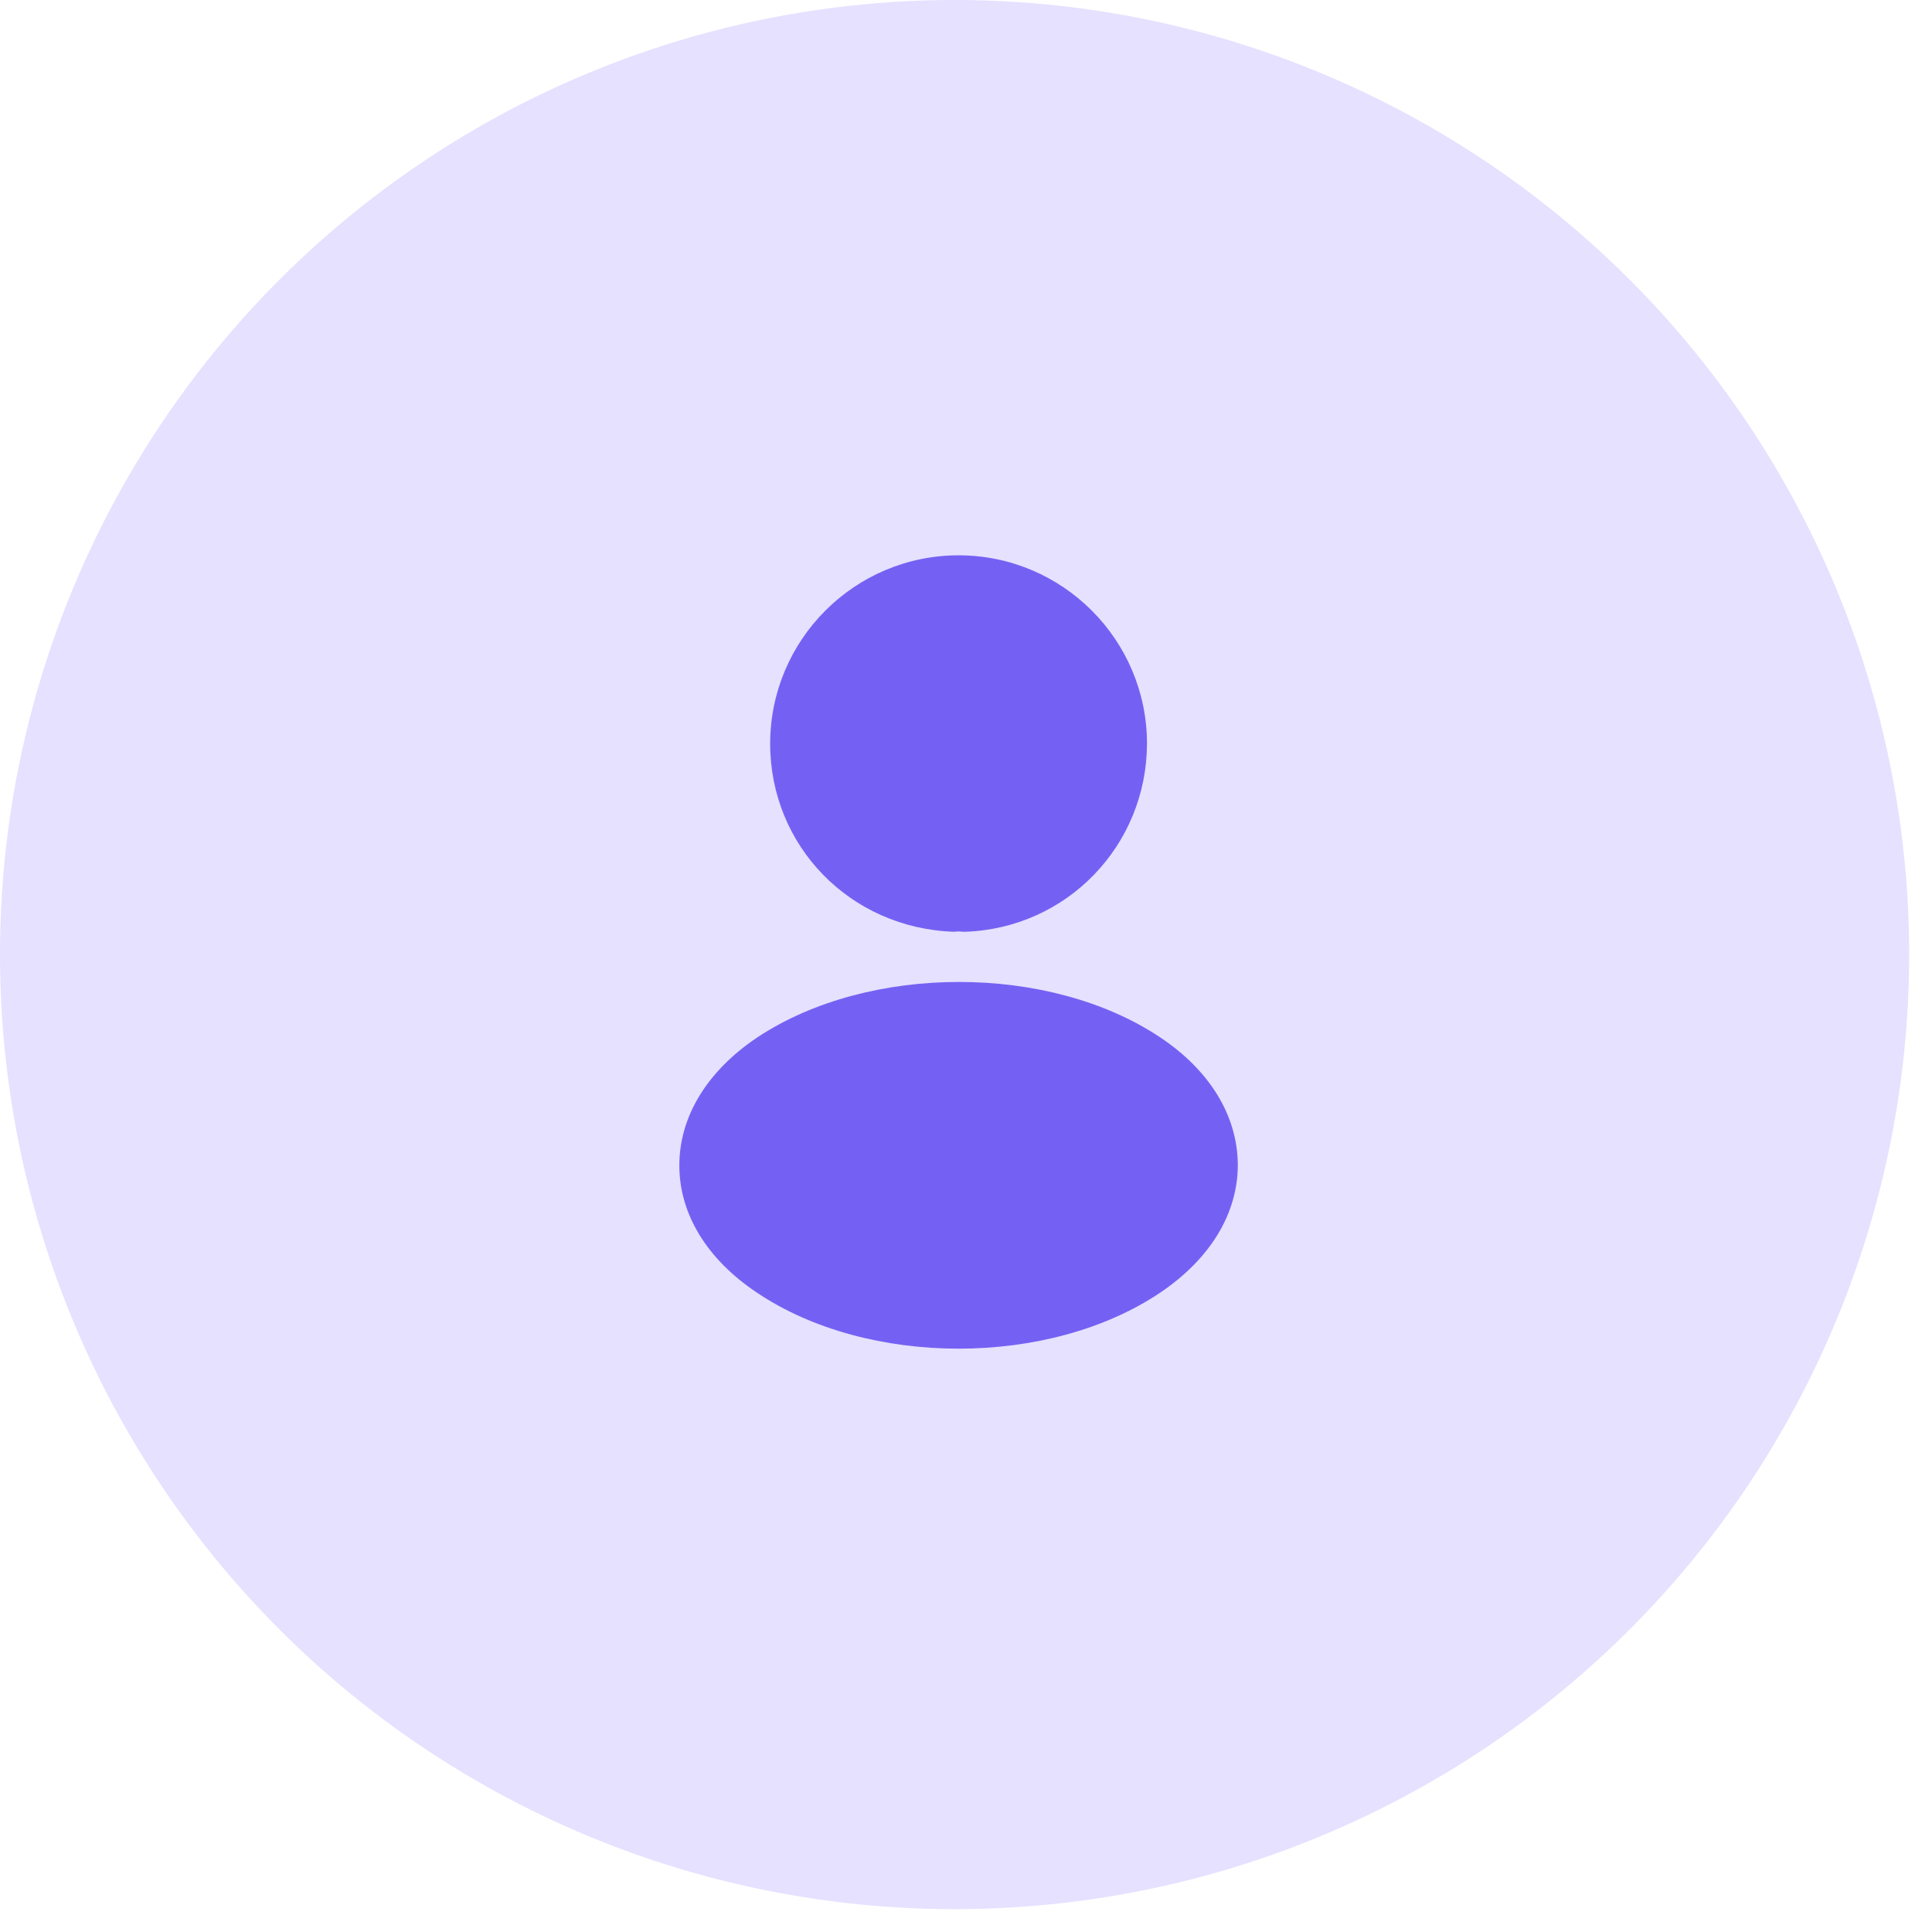
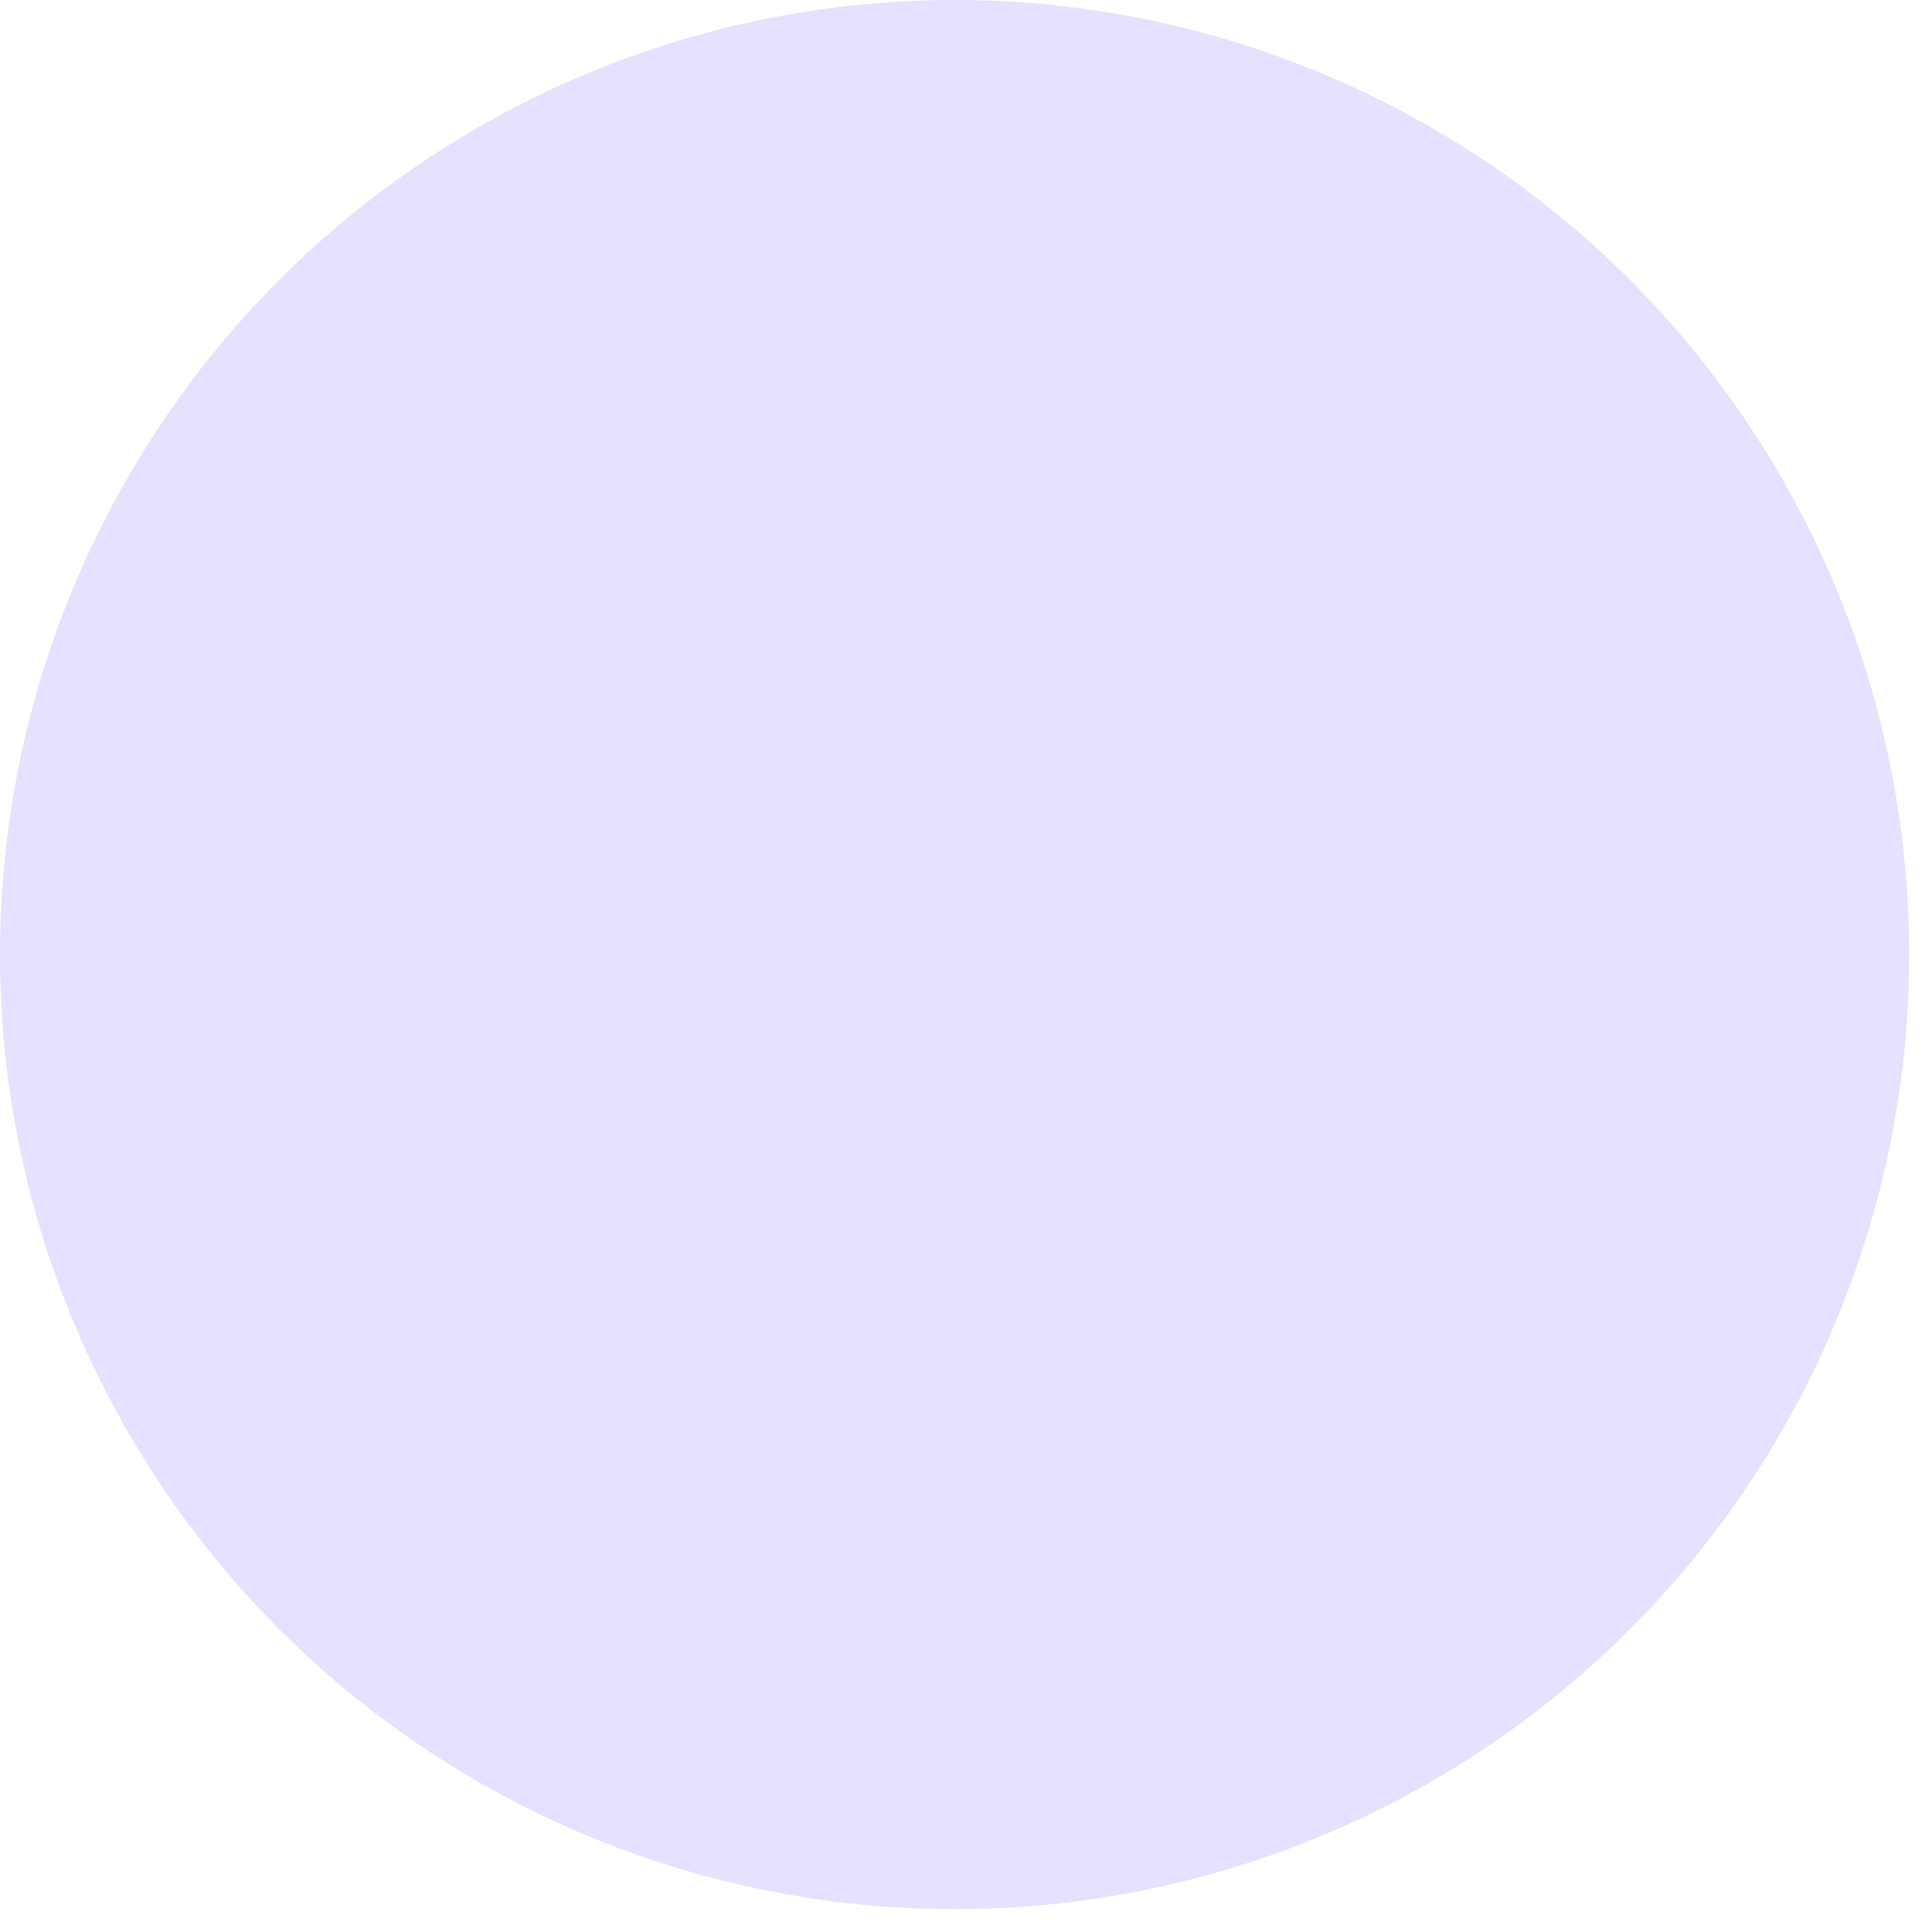
<svg xmlns="http://www.w3.org/2000/svg" width="69" height="69" viewBox="0 0 69 69" fill="none">
  <circle cx="34.092" cy="34.092" r="34.092" fill="#E5E1FF" />
-   <path d="M34.235 19.833C30.523 19.833 27.506 22.851 27.506 26.562C27.506 30.203 30.353 33.15 34.065 33.277C34.178 33.263 34.292 33.263 34.377 33.277C34.405 33.277 34.419 33.277 34.447 33.277C34.462 33.277 34.462 33.277 34.476 33.277C38.102 33.15 40.95 30.203 40.964 26.562C40.964 22.851 37.947 19.833 34.235 19.833Z" fill="#7461F3" />
-   <path d="M41.431 37.046C37.479 34.411 31.033 34.411 27.052 37.046C25.253 38.25 24.262 39.879 24.262 41.622C24.262 43.364 25.253 44.979 27.038 46.169C29.021 47.501 31.628 48.167 34.235 48.167C36.842 48.167 39.448 47.501 41.431 46.169C43.217 44.965 44.208 43.35 44.208 41.593C44.194 39.851 43.217 38.236 41.431 37.046Z" fill="#7461F3" />
</svg>